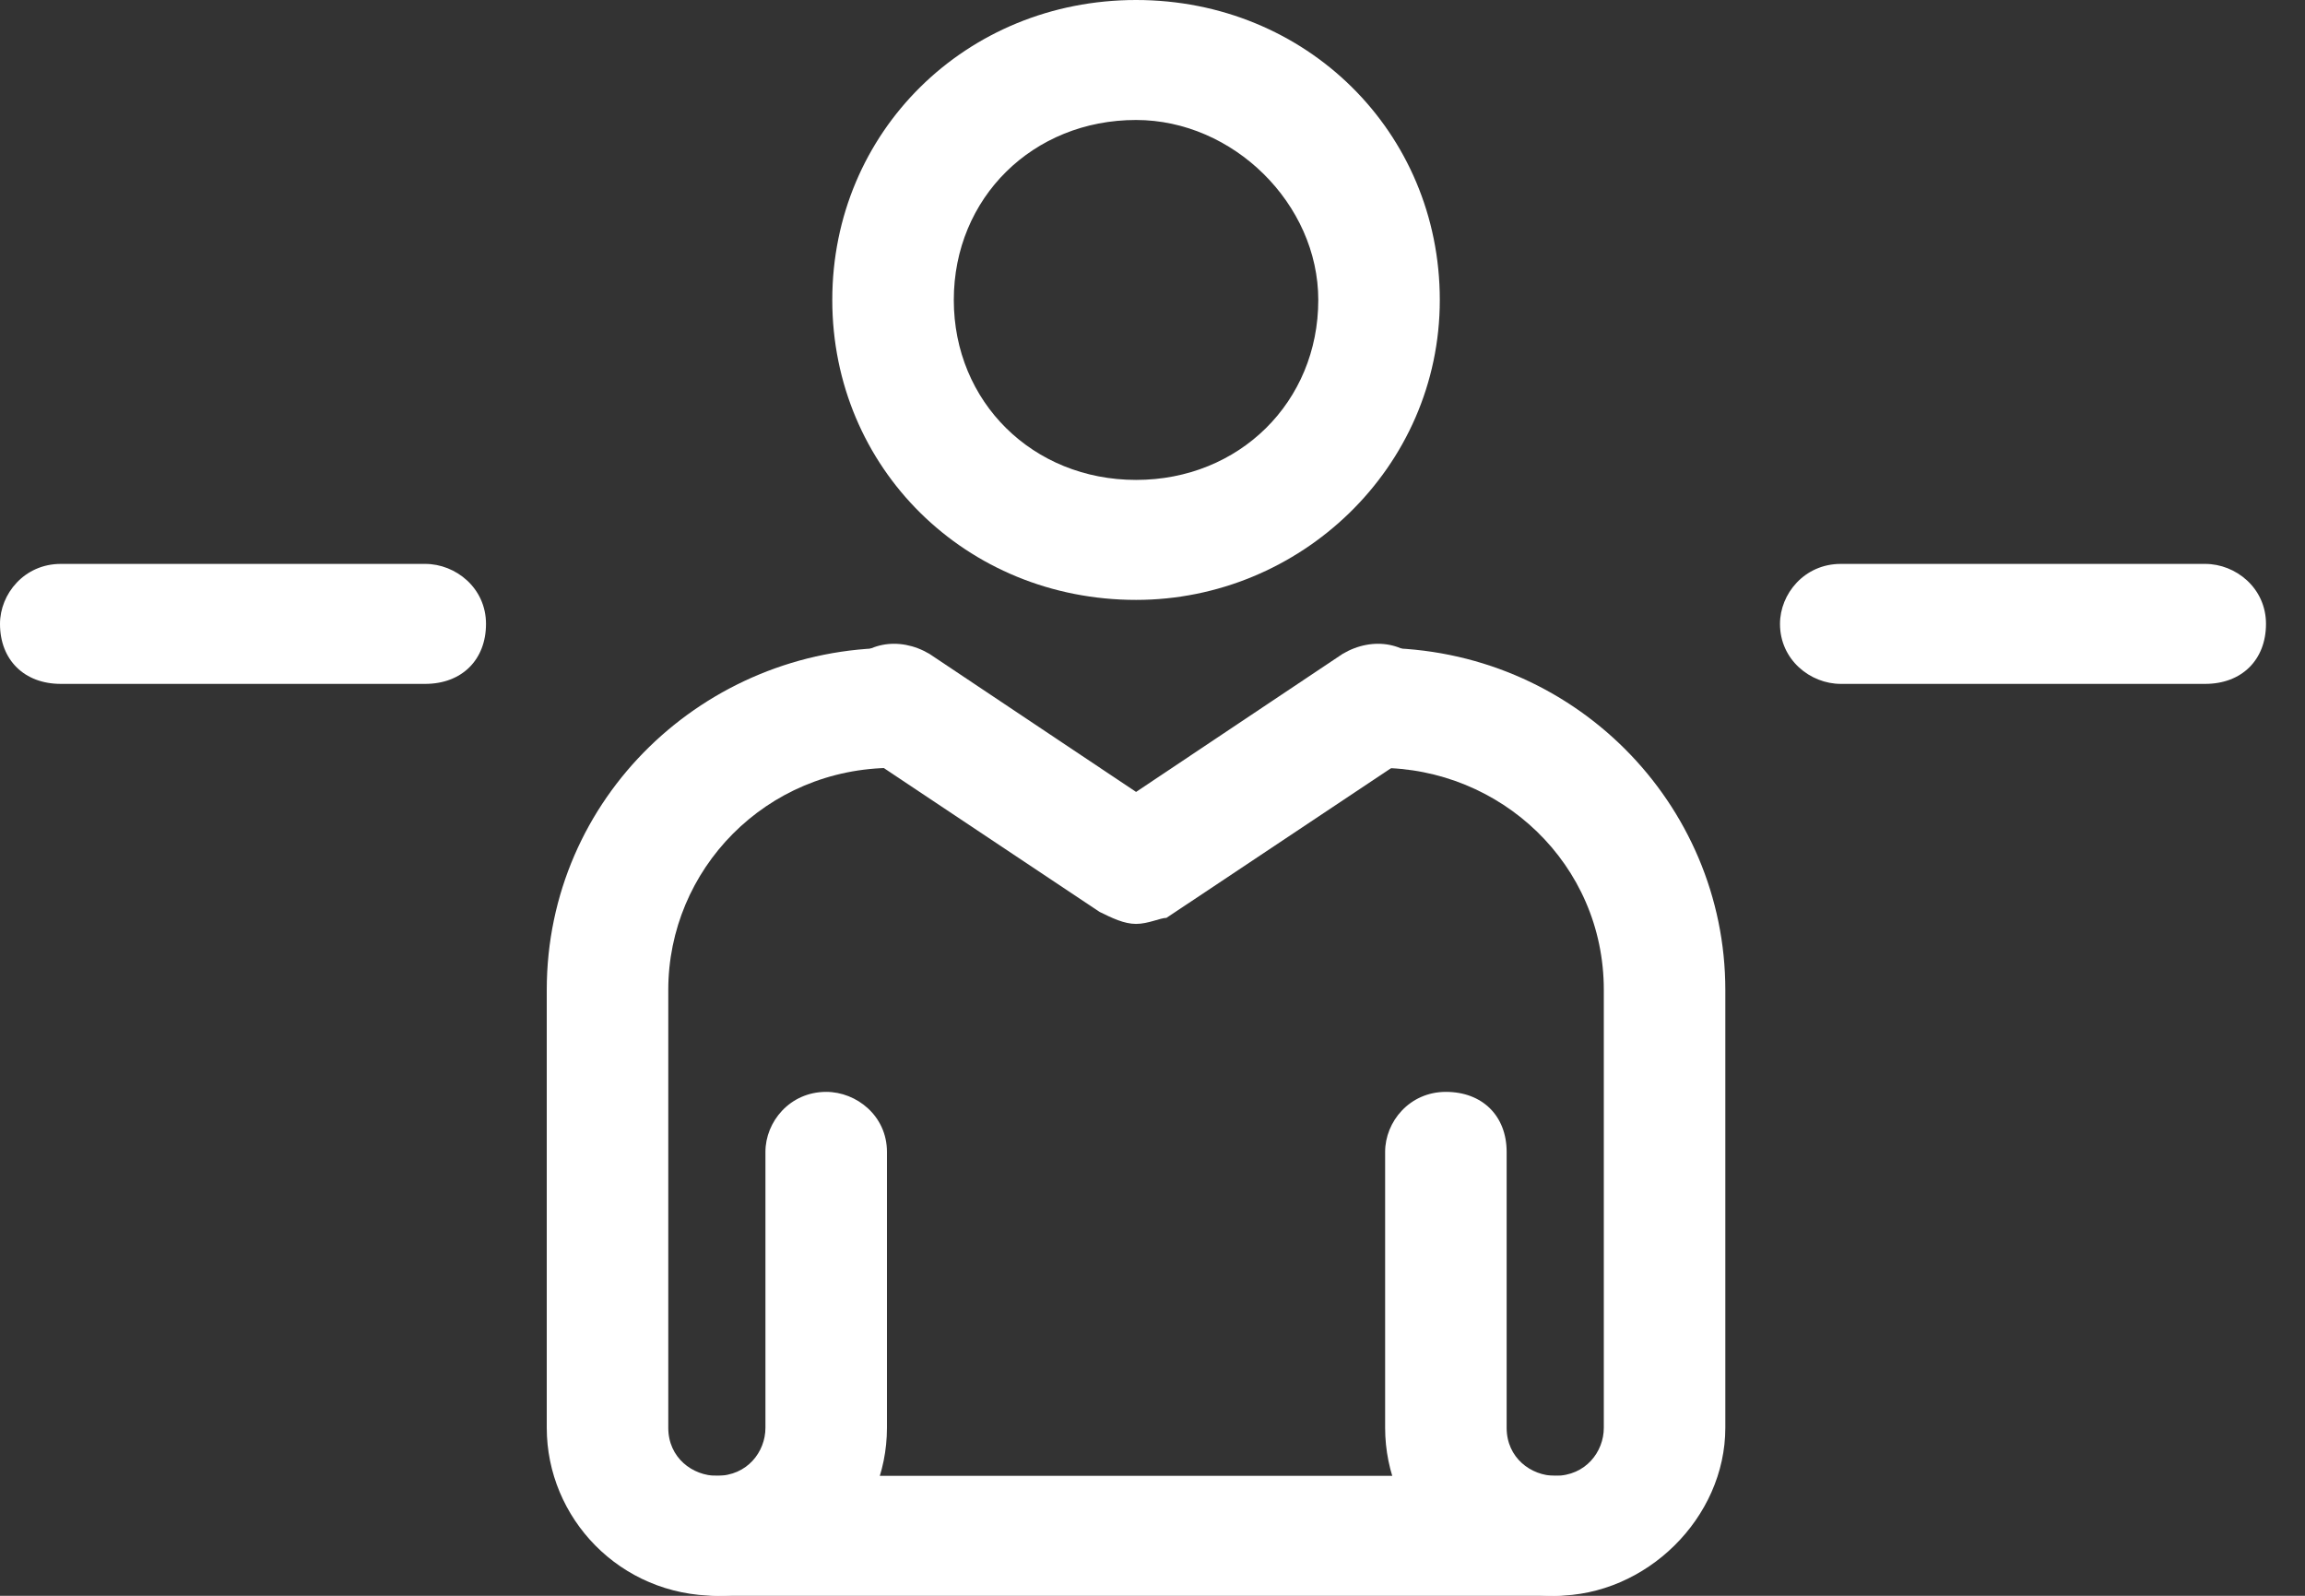
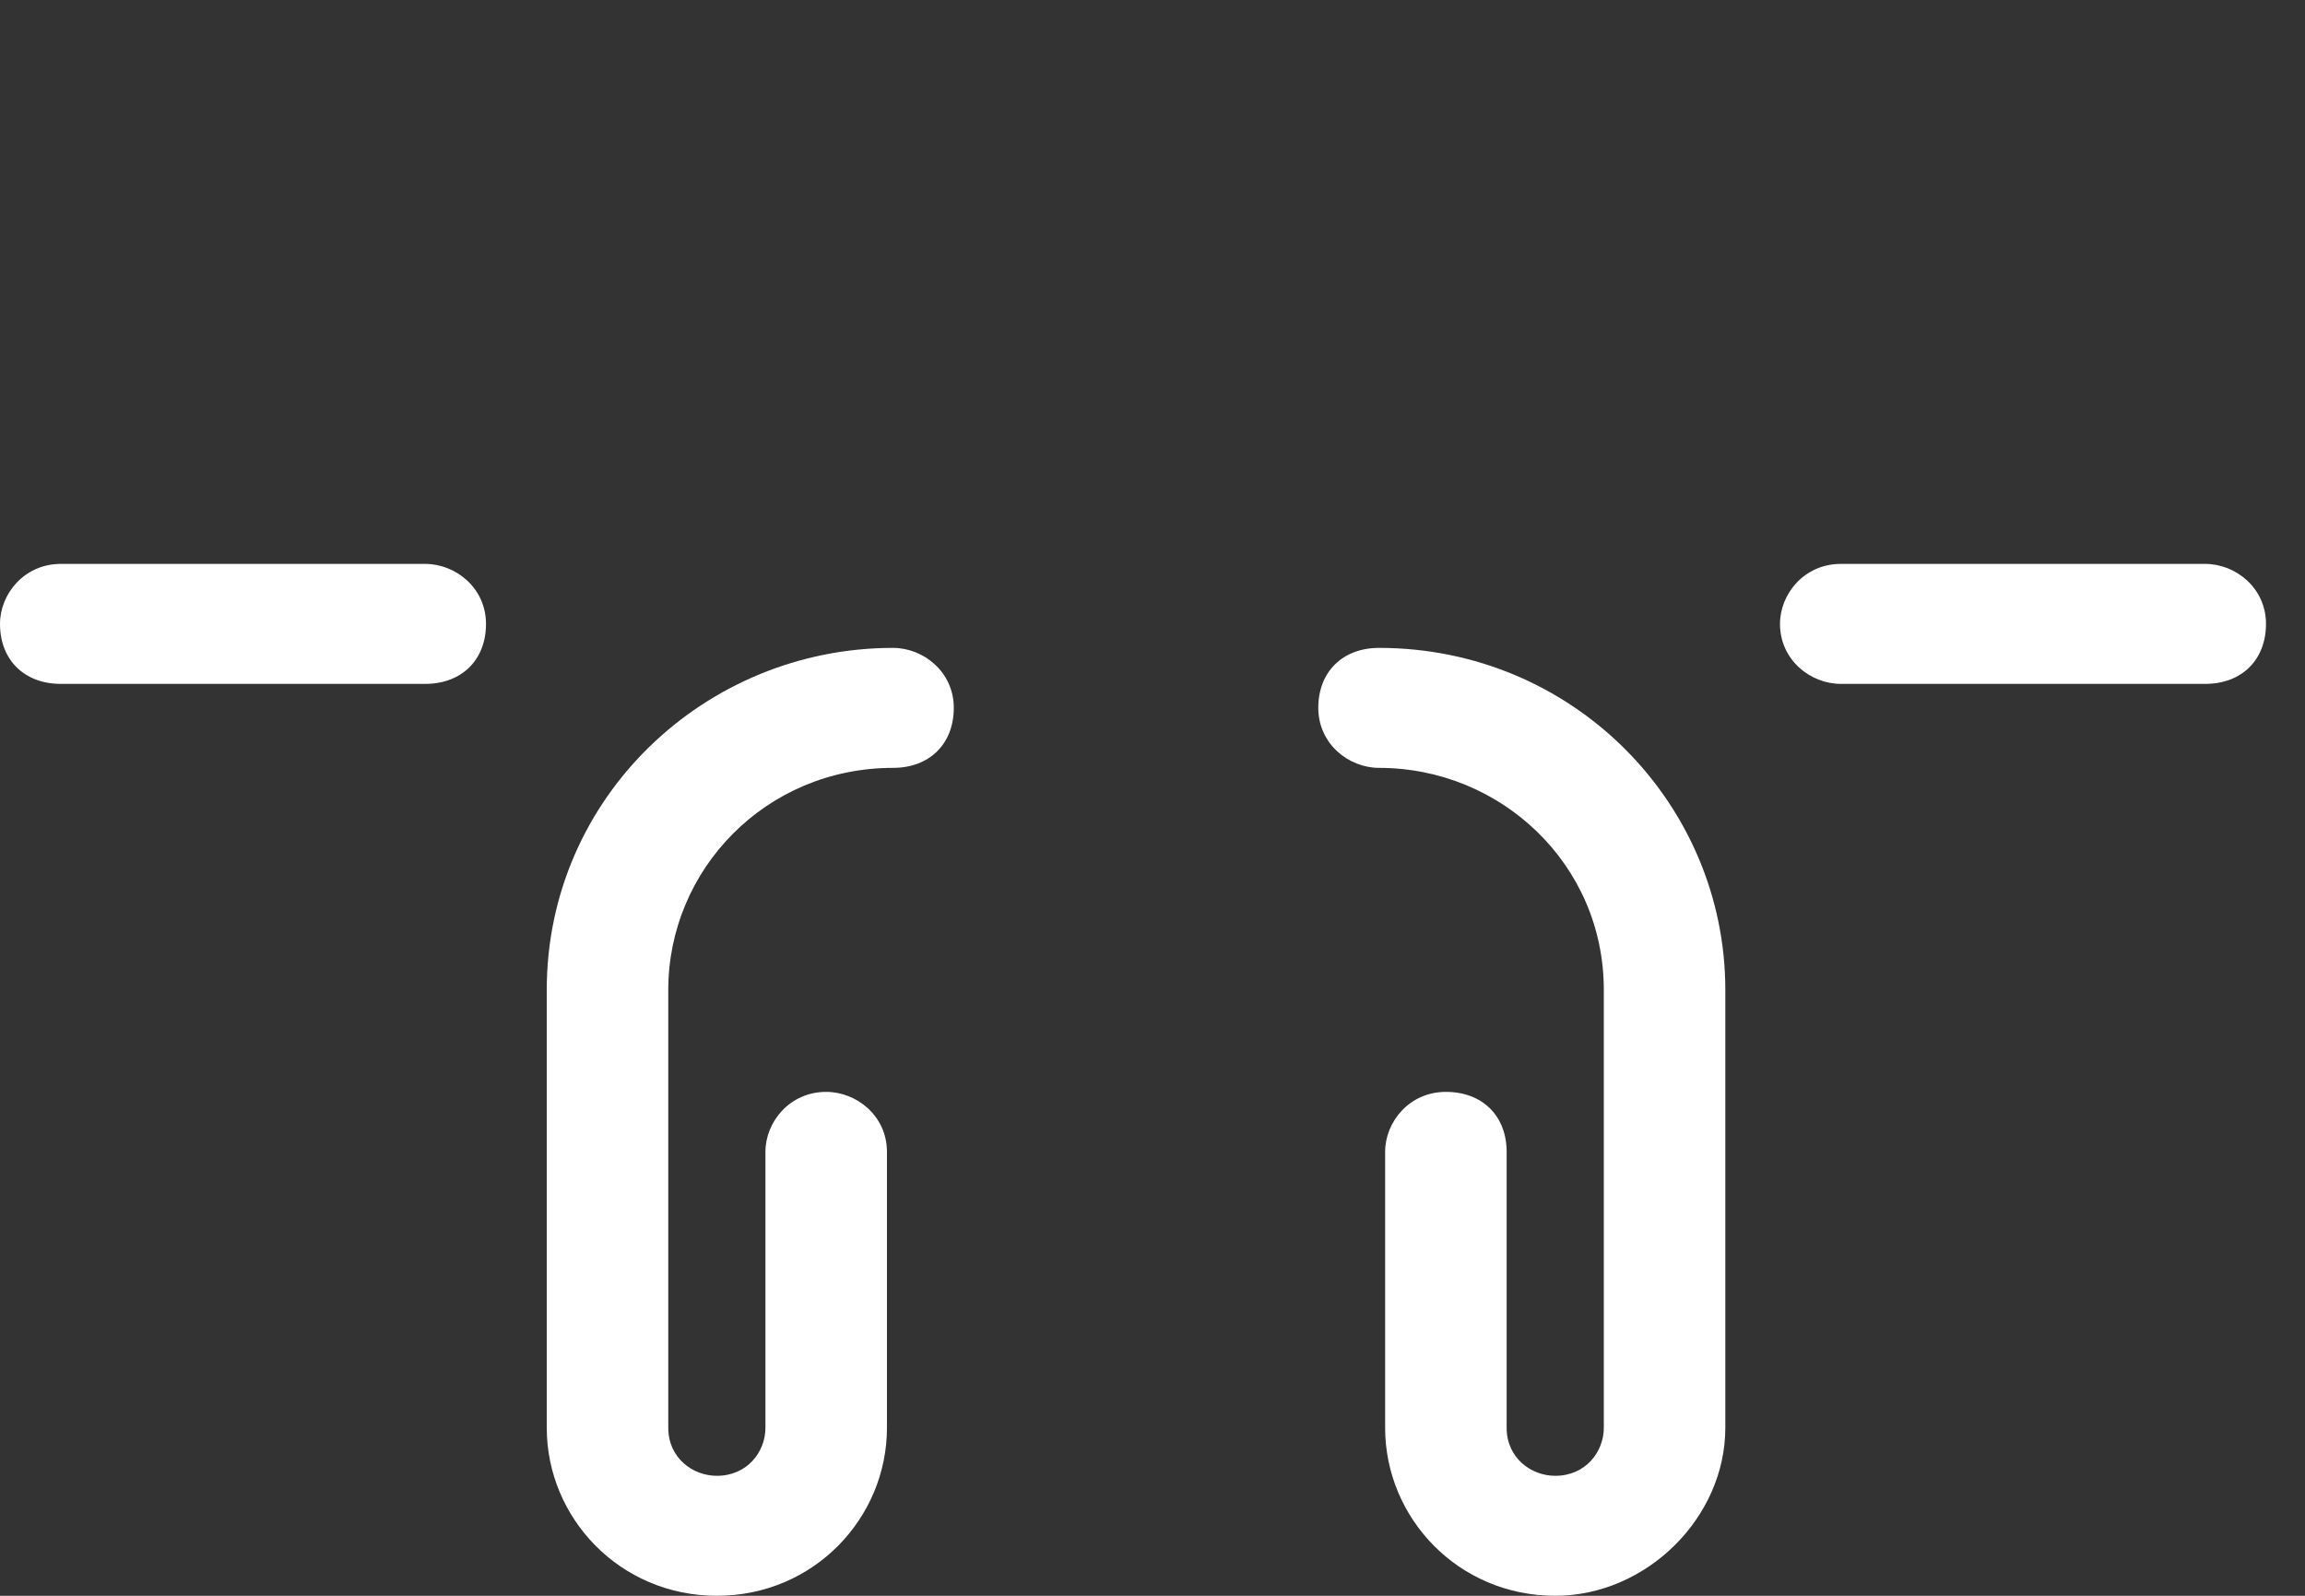
<svg xmlns="http://www.w3.org/2000/svg" width="39" height="27" viewBox="0 0 39 27" fill="none">
  <rect x="0" y="0" width="39" height="27" fill="#333333" stroke="none" />
  <path d="M12.129 27C10.485 27 9.251 25.68 9.251 24.158V16.748C9.251 13.5 11.924 10.962 15.11 10.962C15.624 10.962 16.138 11.368 16.138 11.977C16.138 12.586 15.727 12.992 15.11 12.992C12.951 12.992 11.307 14.718 11.307 16.748V24.158C11.307 24.665 11.718 24.97 12.129 24.97C12.643 24.97 12.951 24.564 12.951 24.158V19.489C12.951 18.981 13.363 18.474 13.979 18.474C14.493 18.474 15.007 18.88 15.007 19.489V24.158C15.007 25.68 13.774 27 12.129 27Z" fill="white" />
  <path d="M26.314 27C24.669 27 23.436 25.68 23.436 24.158V19.489C23.436 18.981 23.847 18.474 24.464 18.474C25.081 18.474 25.492 18.88 25.492 19.489V24.158C25.492 24.665 25.903 24.97 26.314 24.97C26.828 24.97 27.136 24.564 27.136 24.158V16.748C27.136 14.617 25.389 12.992 23.333 12.992C22.819 12.992 22.305 12.586 22.305 11.977C22.305 11.368 22.716 10.962 23.333 10.962C26.622 10.962 29.192 13.601 29.192 16.748V24.158C29.192 25.68 27.856 27 26.314 27Z" fill="white" />
-   <path d="M19.222 10.15C16.343 10.15 14.082 7.917 14.082 5.075C14.082 2.233 16.343 0 19.222 0C22.1 0 24.361 2.233 24.361 5.075C24.361 7.917 21.997 10.15 19.222 10.15ZM19.222 2.03C17.474 2.03 16.138 3.35 16.138 5.075C16.138 6.801 17.474 8.12 19.222 8.12C20.969 8.12 22.305 6.801 22.305 5.075C22.305 3.451 20.866 2.03 19.222 2.03Z" fill="white" />
-   <path d="M26.314 27H12.129C11.615 27 11.101 26.594 11.101 25.985C11.101 25.376 11.512 24.97 12.129 24.97H26.314C26.828 24.97 27.342 25.376 27.342 25.985C27.342 26.594 26.828 27 26.314 27Z" fill="white" />
-   <path d="M19.222 15.632C19.016 15.632 18.811 15.53 18.605 15.429L14.493 12.688C14.082 12.383 13.979 11.774 14.288 11.368C14.596 10.861 15.213 10.759 15.727 11.064L19.222 13.399L22.716 11.064C23.23 10.759 23.847 10.861 24.155 11.368C24.464 11.876 24.361 12.485 23.847 12.79L19.736 15.53C19.633 15.53 19.427 15.632 19.222 15.632Z" fill="white" />
  <path d="M7.195 11.571H1.028C0.411 11.571 0 11.165 0 10.556C0 10.049 0.411 9.541 1.028 9.541H7.195C7.709 9.541 8.223 9.947 8.223 10.556C8.223 11.165 7.812 11.571 7.195 11.571Z" fill="white" />
  <path d="M37.312 11.571H31.145C30.631 11.571 30.117 11.165 30.117 10.556C30.117 10.049 30.528 9.541 31.145 9.541H37.312C37.826 9.541 38.34 9.947 38.34 10.556C38.34 11.165 37.929 11.571 37.312 11.571Z" fill="white" />
</svg>